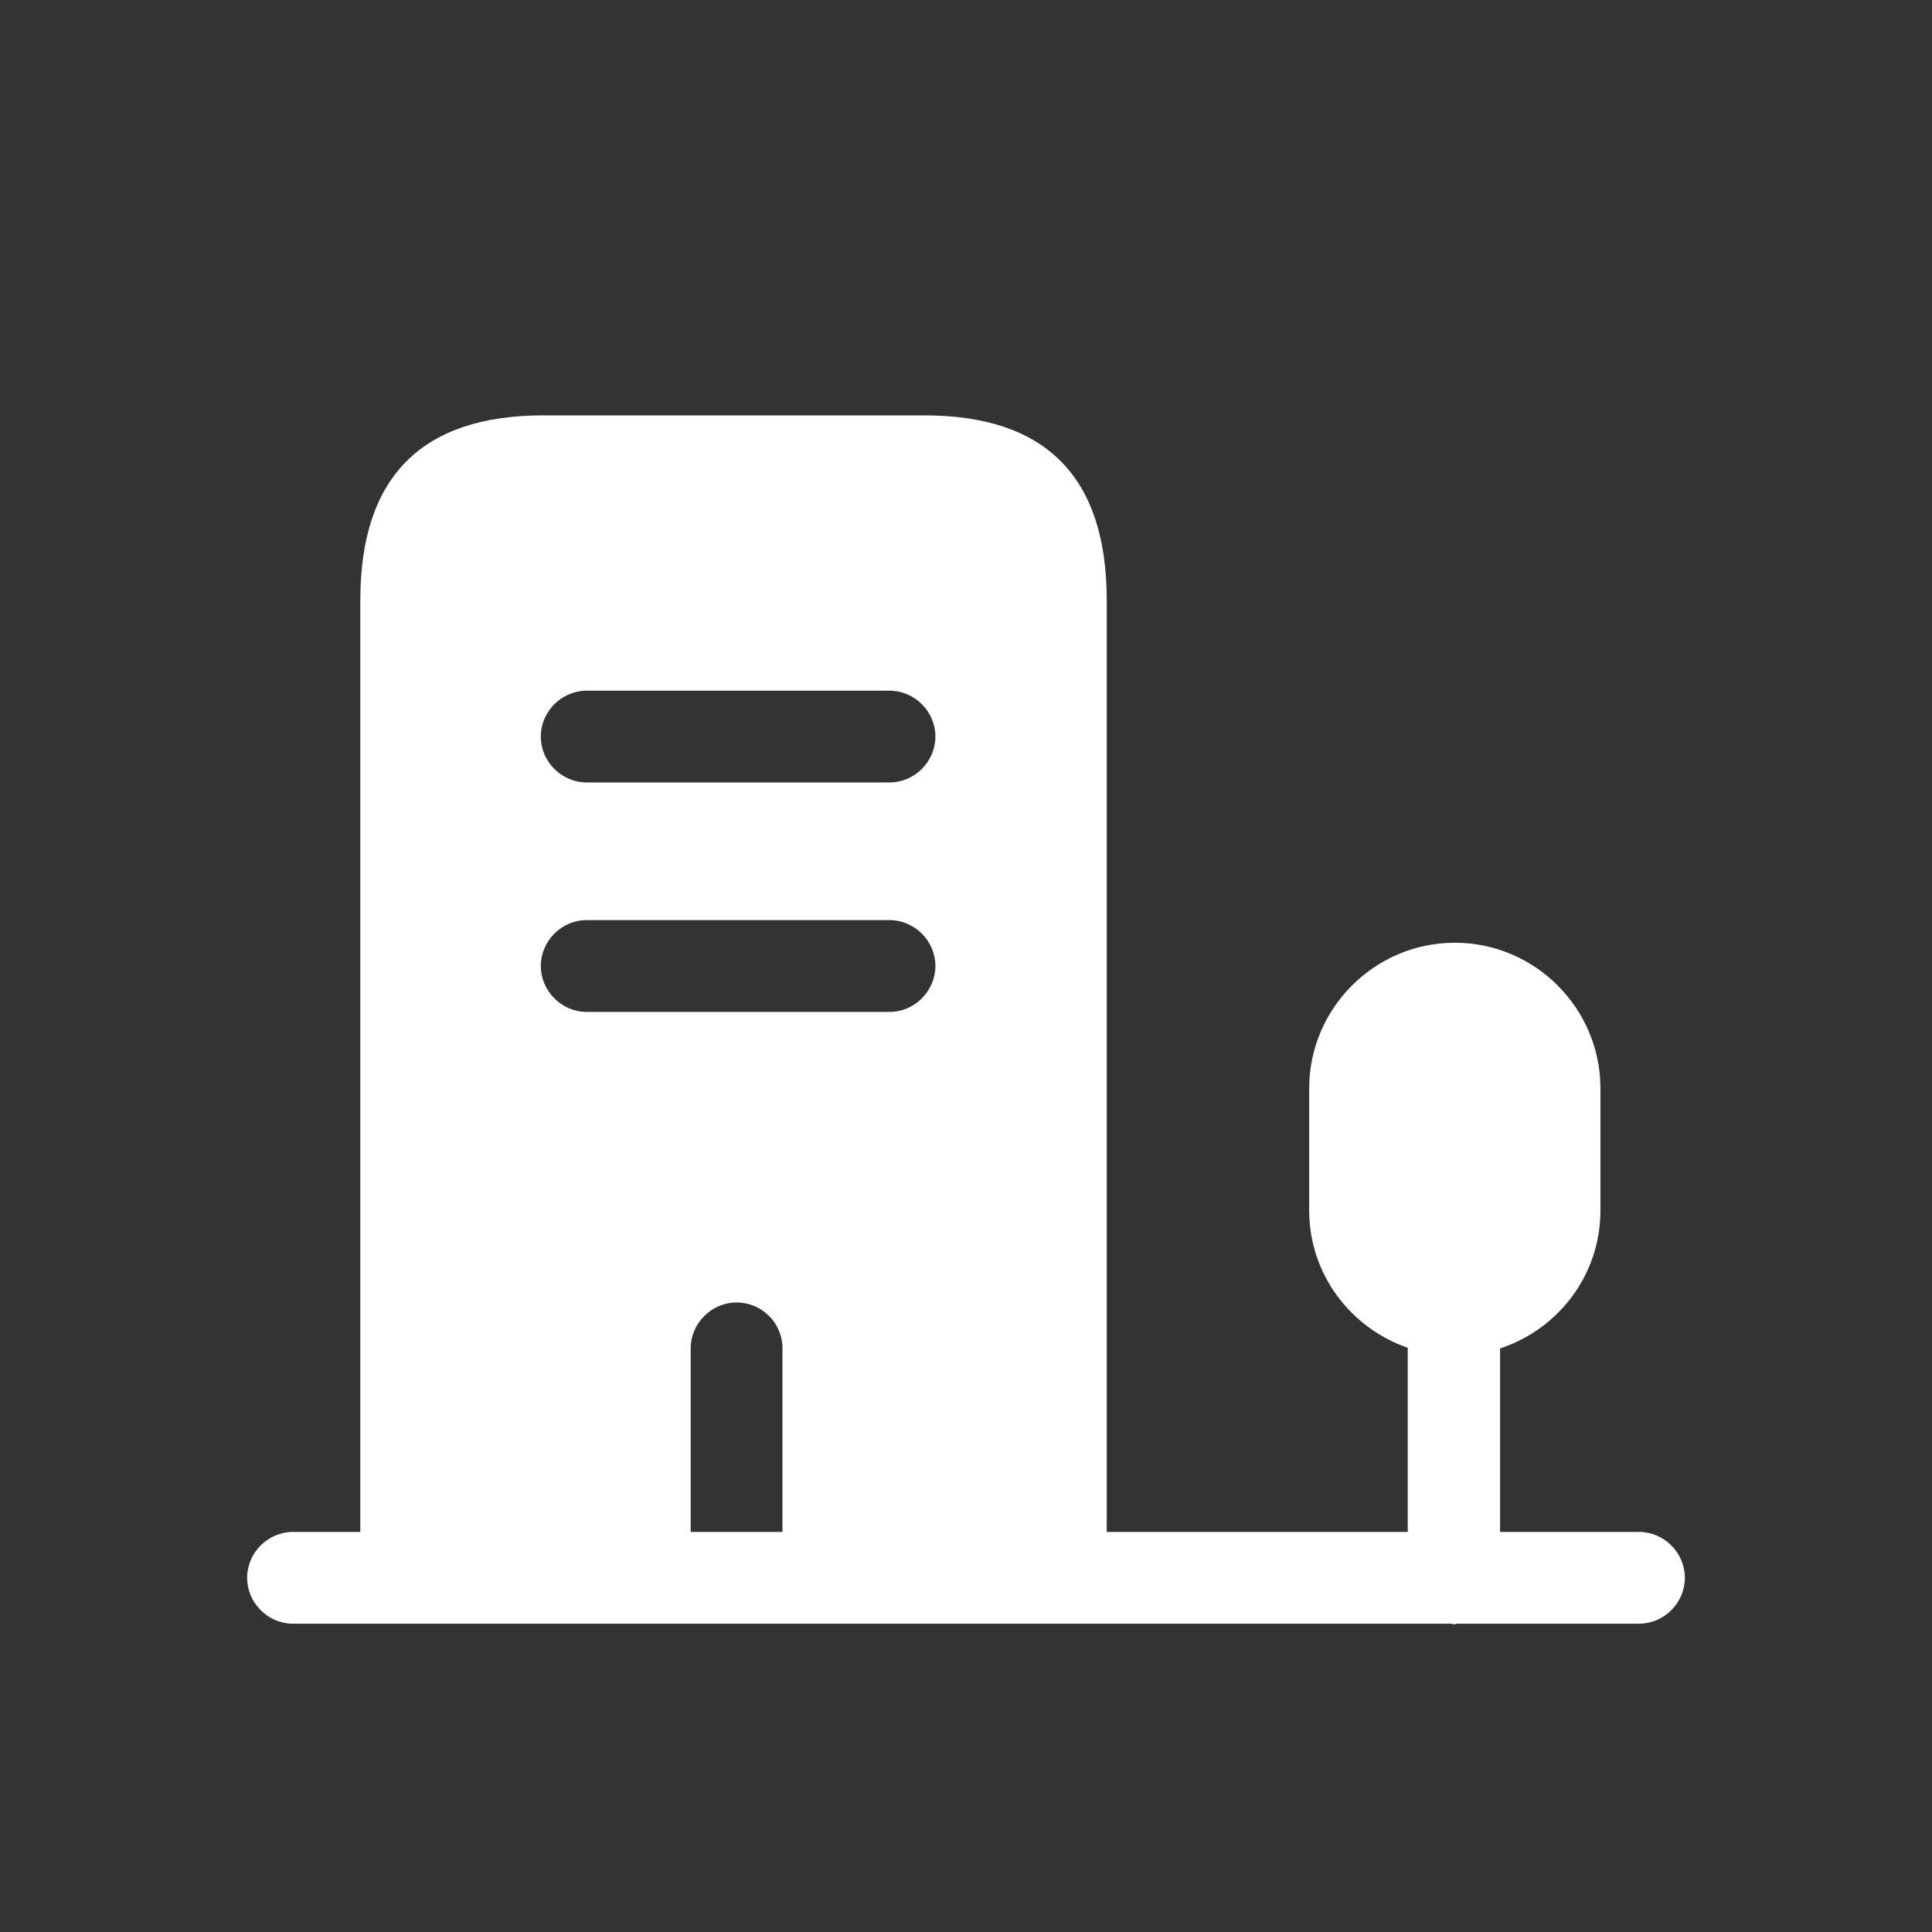
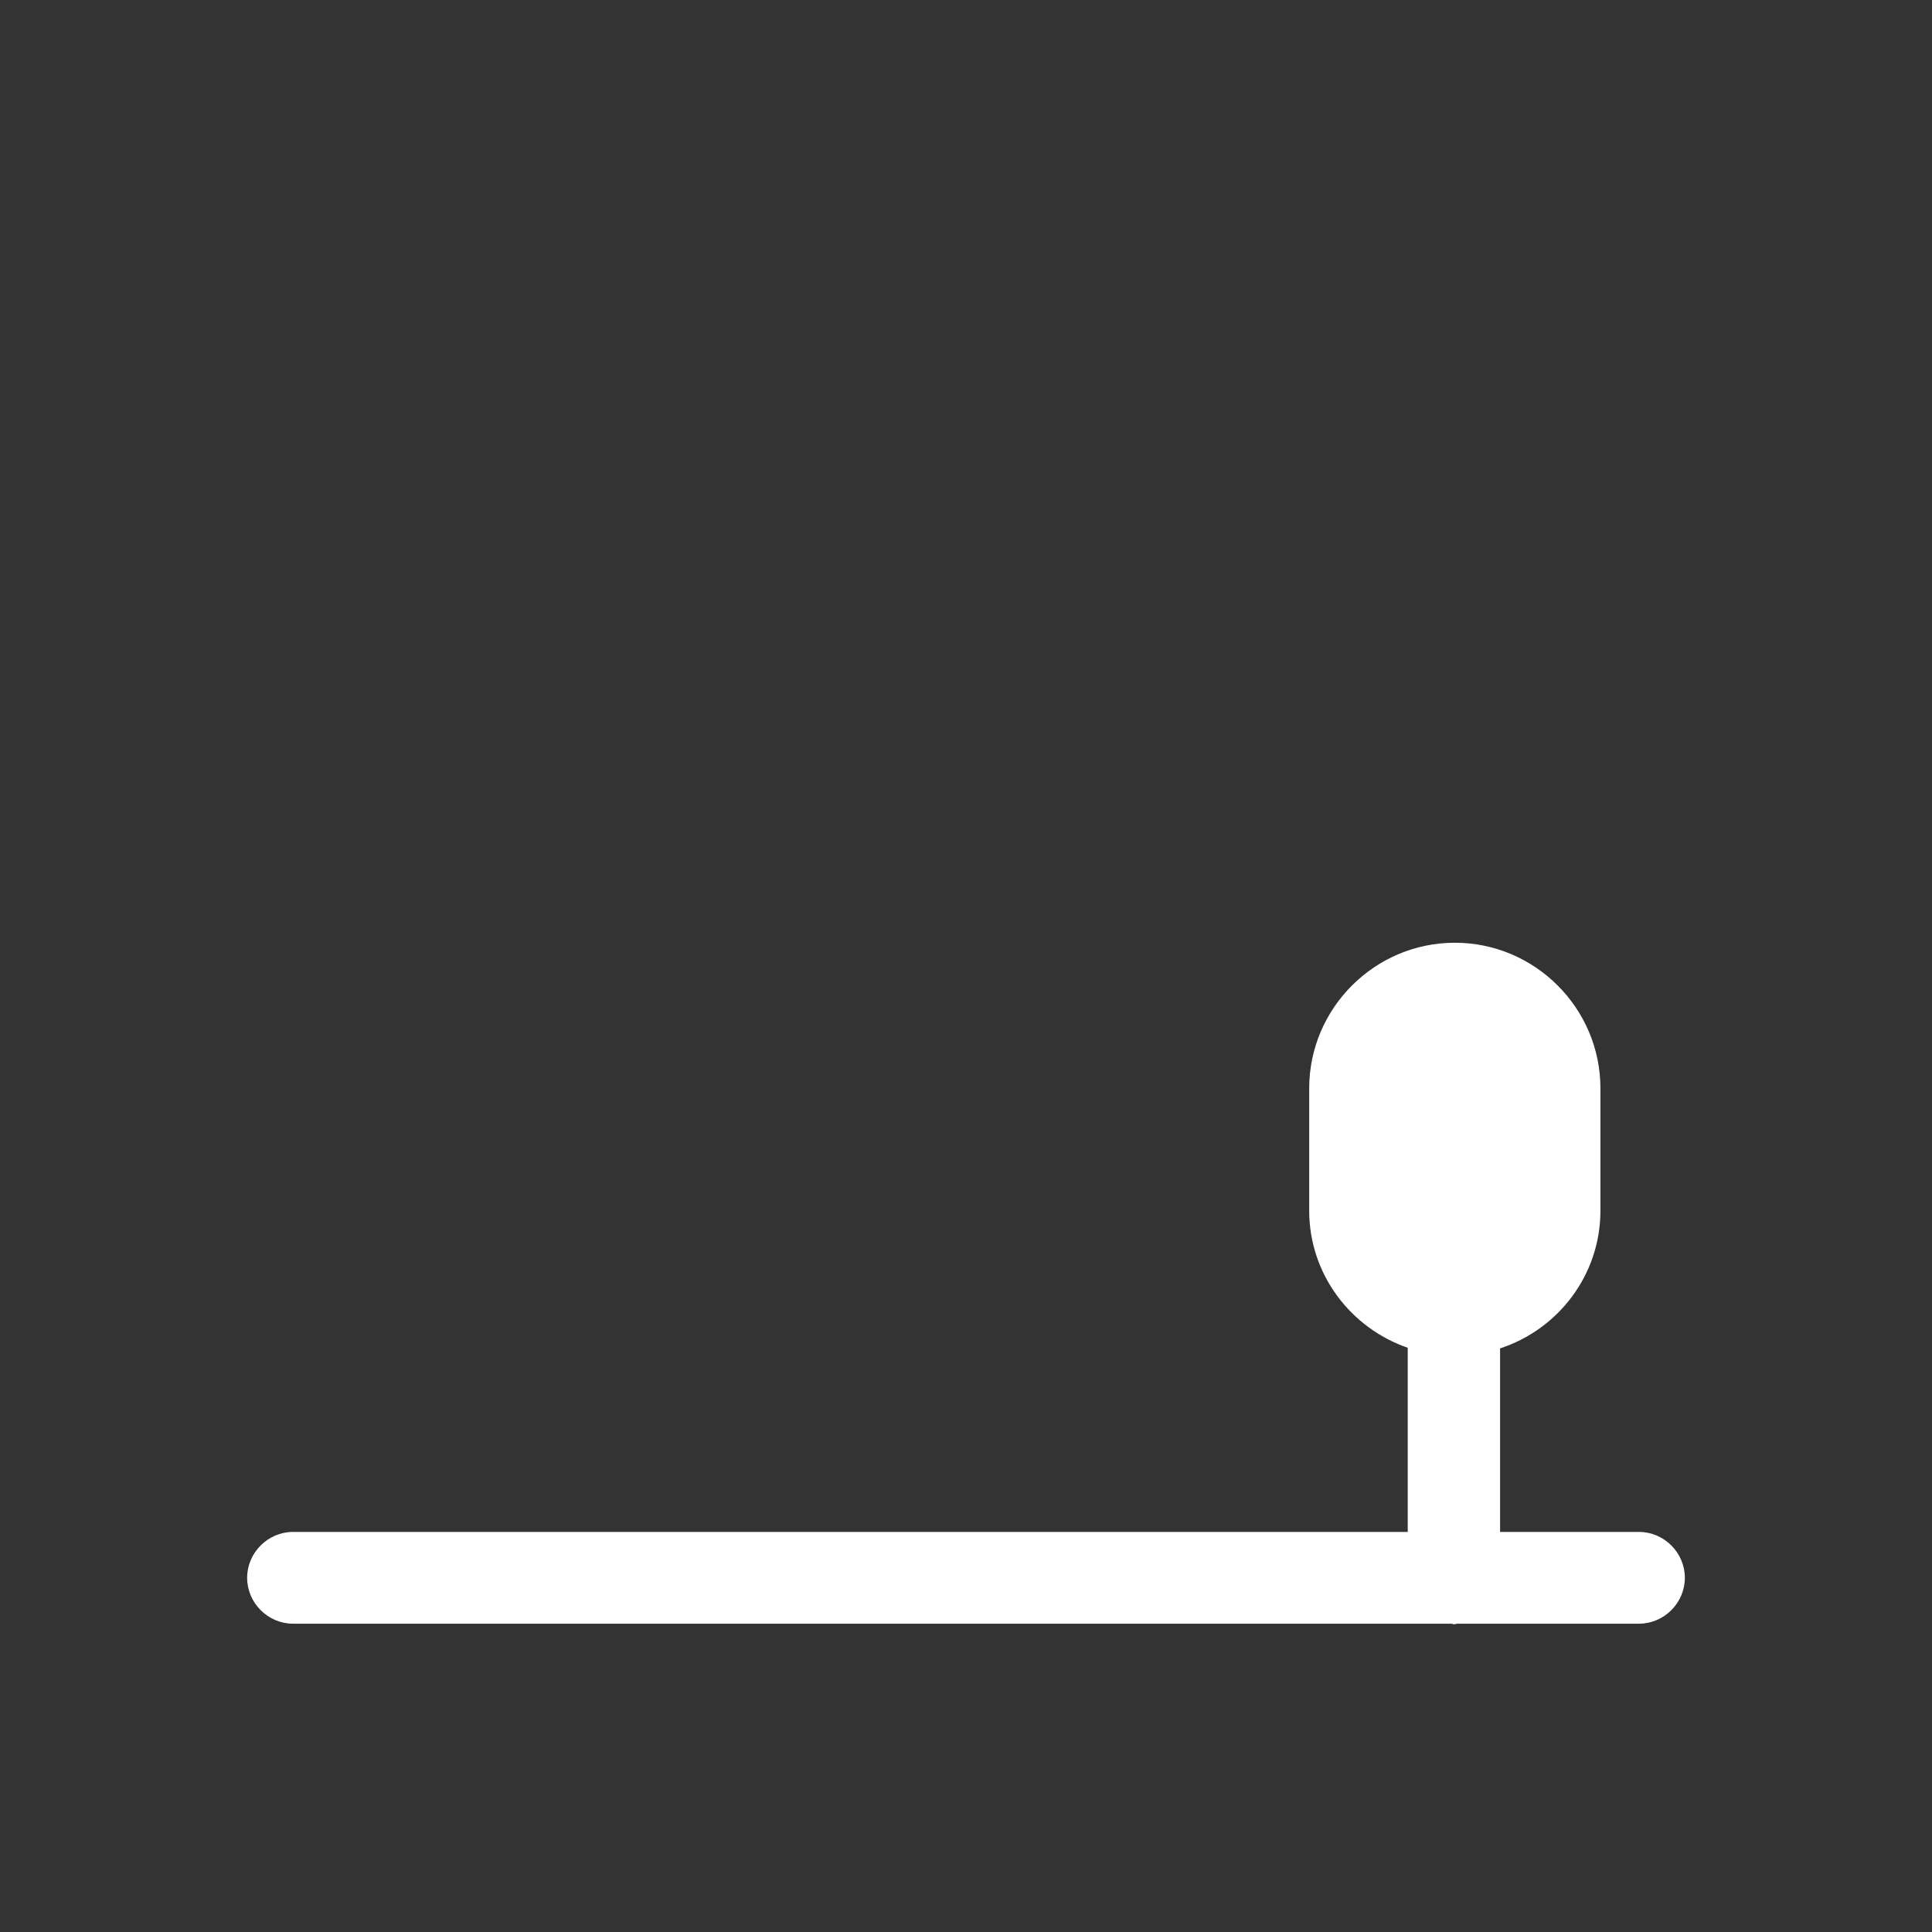
<svg xmlns="http://www.w3.org/2000/svg" width="50" height="50" viewBox="0 0 50 50" fill="none">
  <rect x="0" y="0" width="50" height="50" fill="#333333" stroke="none" />
-   <path d="M23.923 10.75H14.059C10.908 10.75 9.325 12.349 9.325 15.532V40.833H17.875V34.896C17.875 34.247 18.413 33.708 19.062 33.708C19.712 33.708 20.25 34.231 20.25 34.896V40.833H28.642V15.532C28.642 12.349 27.074 10.75 23.923 10.75ZM23.021 26.188H15.183C14.534 26.188 13.996 25.649 13.996 25C13.996 24.351 14.534 23.812 15.183 23.812H23.021C23.67 23.812 24.208 24.351 24.208 25C24.208 25.649 23.67 26.188 23.021 26.188ZM23.021 20.25H15.183C14.534 20.25 13.996 19.712 13.996 19.062C13.996 18.413 14.534 17.875 15.183 17.875H23.021C23.67 17.875 24.208 18.413 24.208 19.062C24.208 19.712 23.67 20.25 23.021 20.25Z" fill="white" />
  <path d="M42.417 39.646H38.822V34.896C40.327 34.405 41.419 32.996 41.419 31.333V28.167C41.419 26.093 39.725 24.398 37.651 24.398C35.577 24.398 33.882 26.093 33.882 28.167V31.333C33.882 32.98 34.959 34.373 36.432 34.88V39.646H7.583C6.934 39.646 6.396 40.184 6.396 40.833C6.396 41.483 6.934 42.021 7.583 42.021H37.556C37.587 42.021 37.603 42.037 37.635 42.037C37.667 42.037 37.682 42.021 37.714 42.021H42.417C43.066 42.021 43.604 41.483 43.604 40.833C43.604 40.184 43.066 39.646 42.417 39.646Z" fill="white" />
</svg>